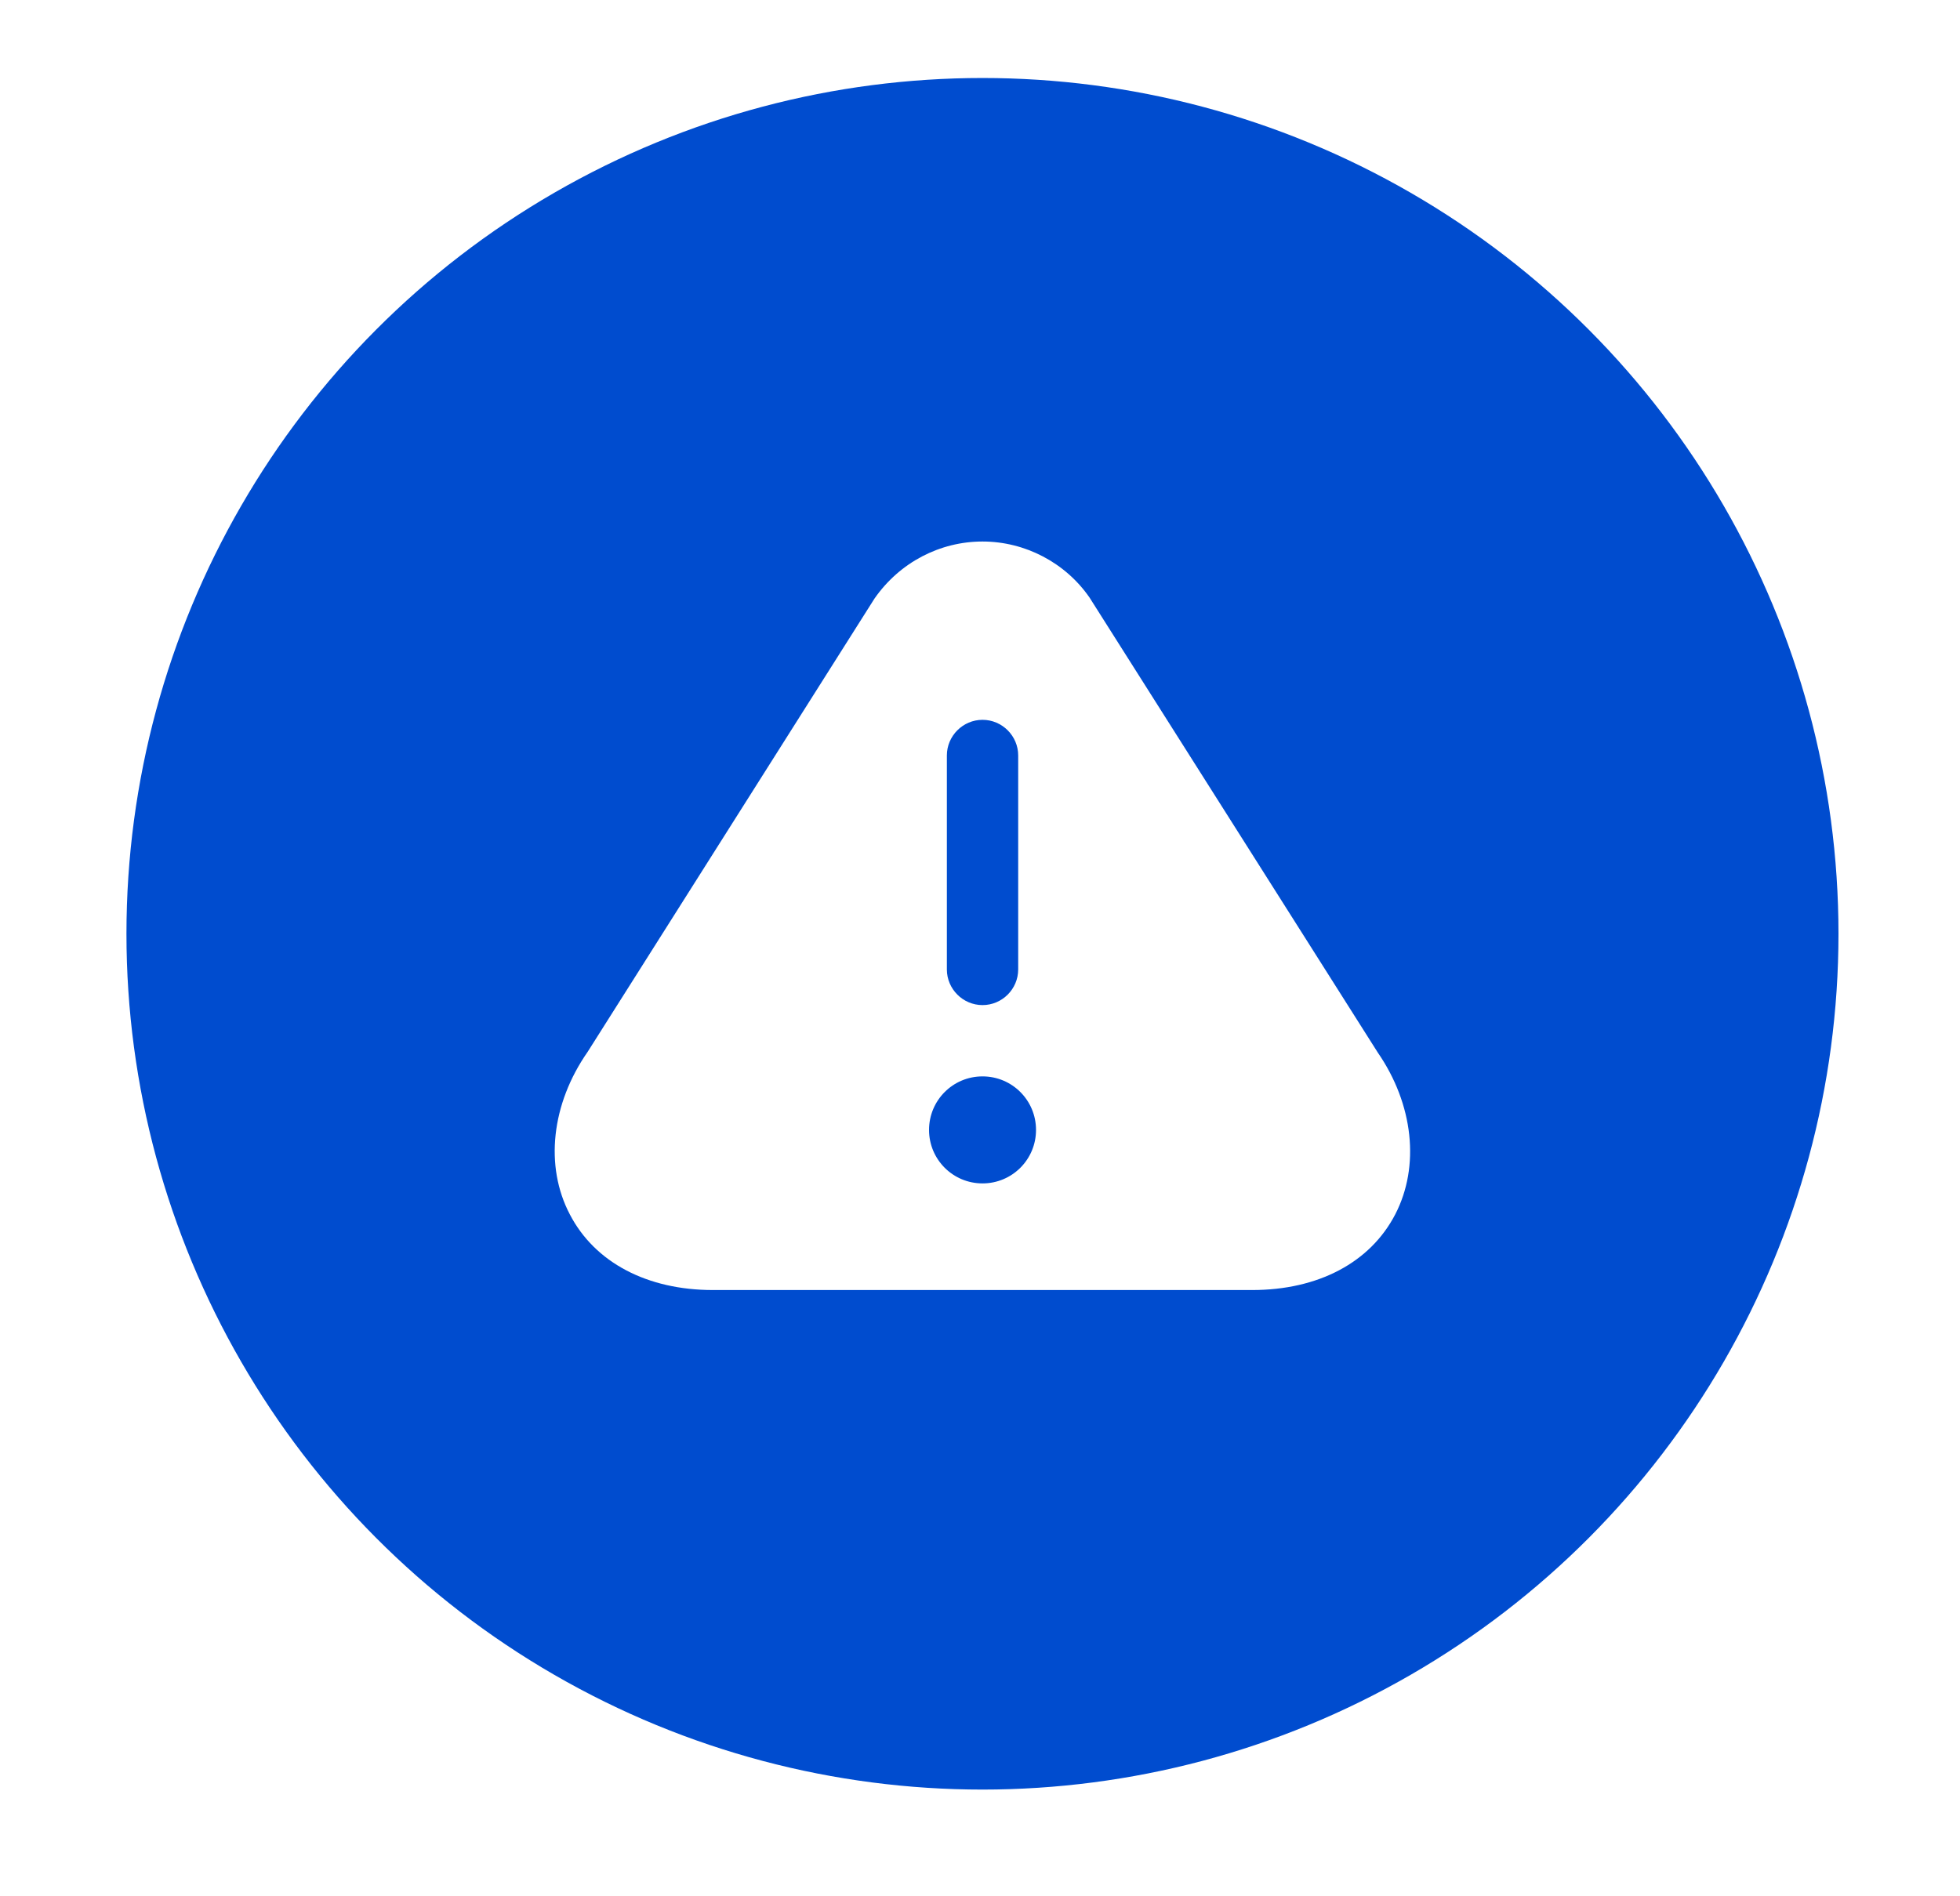
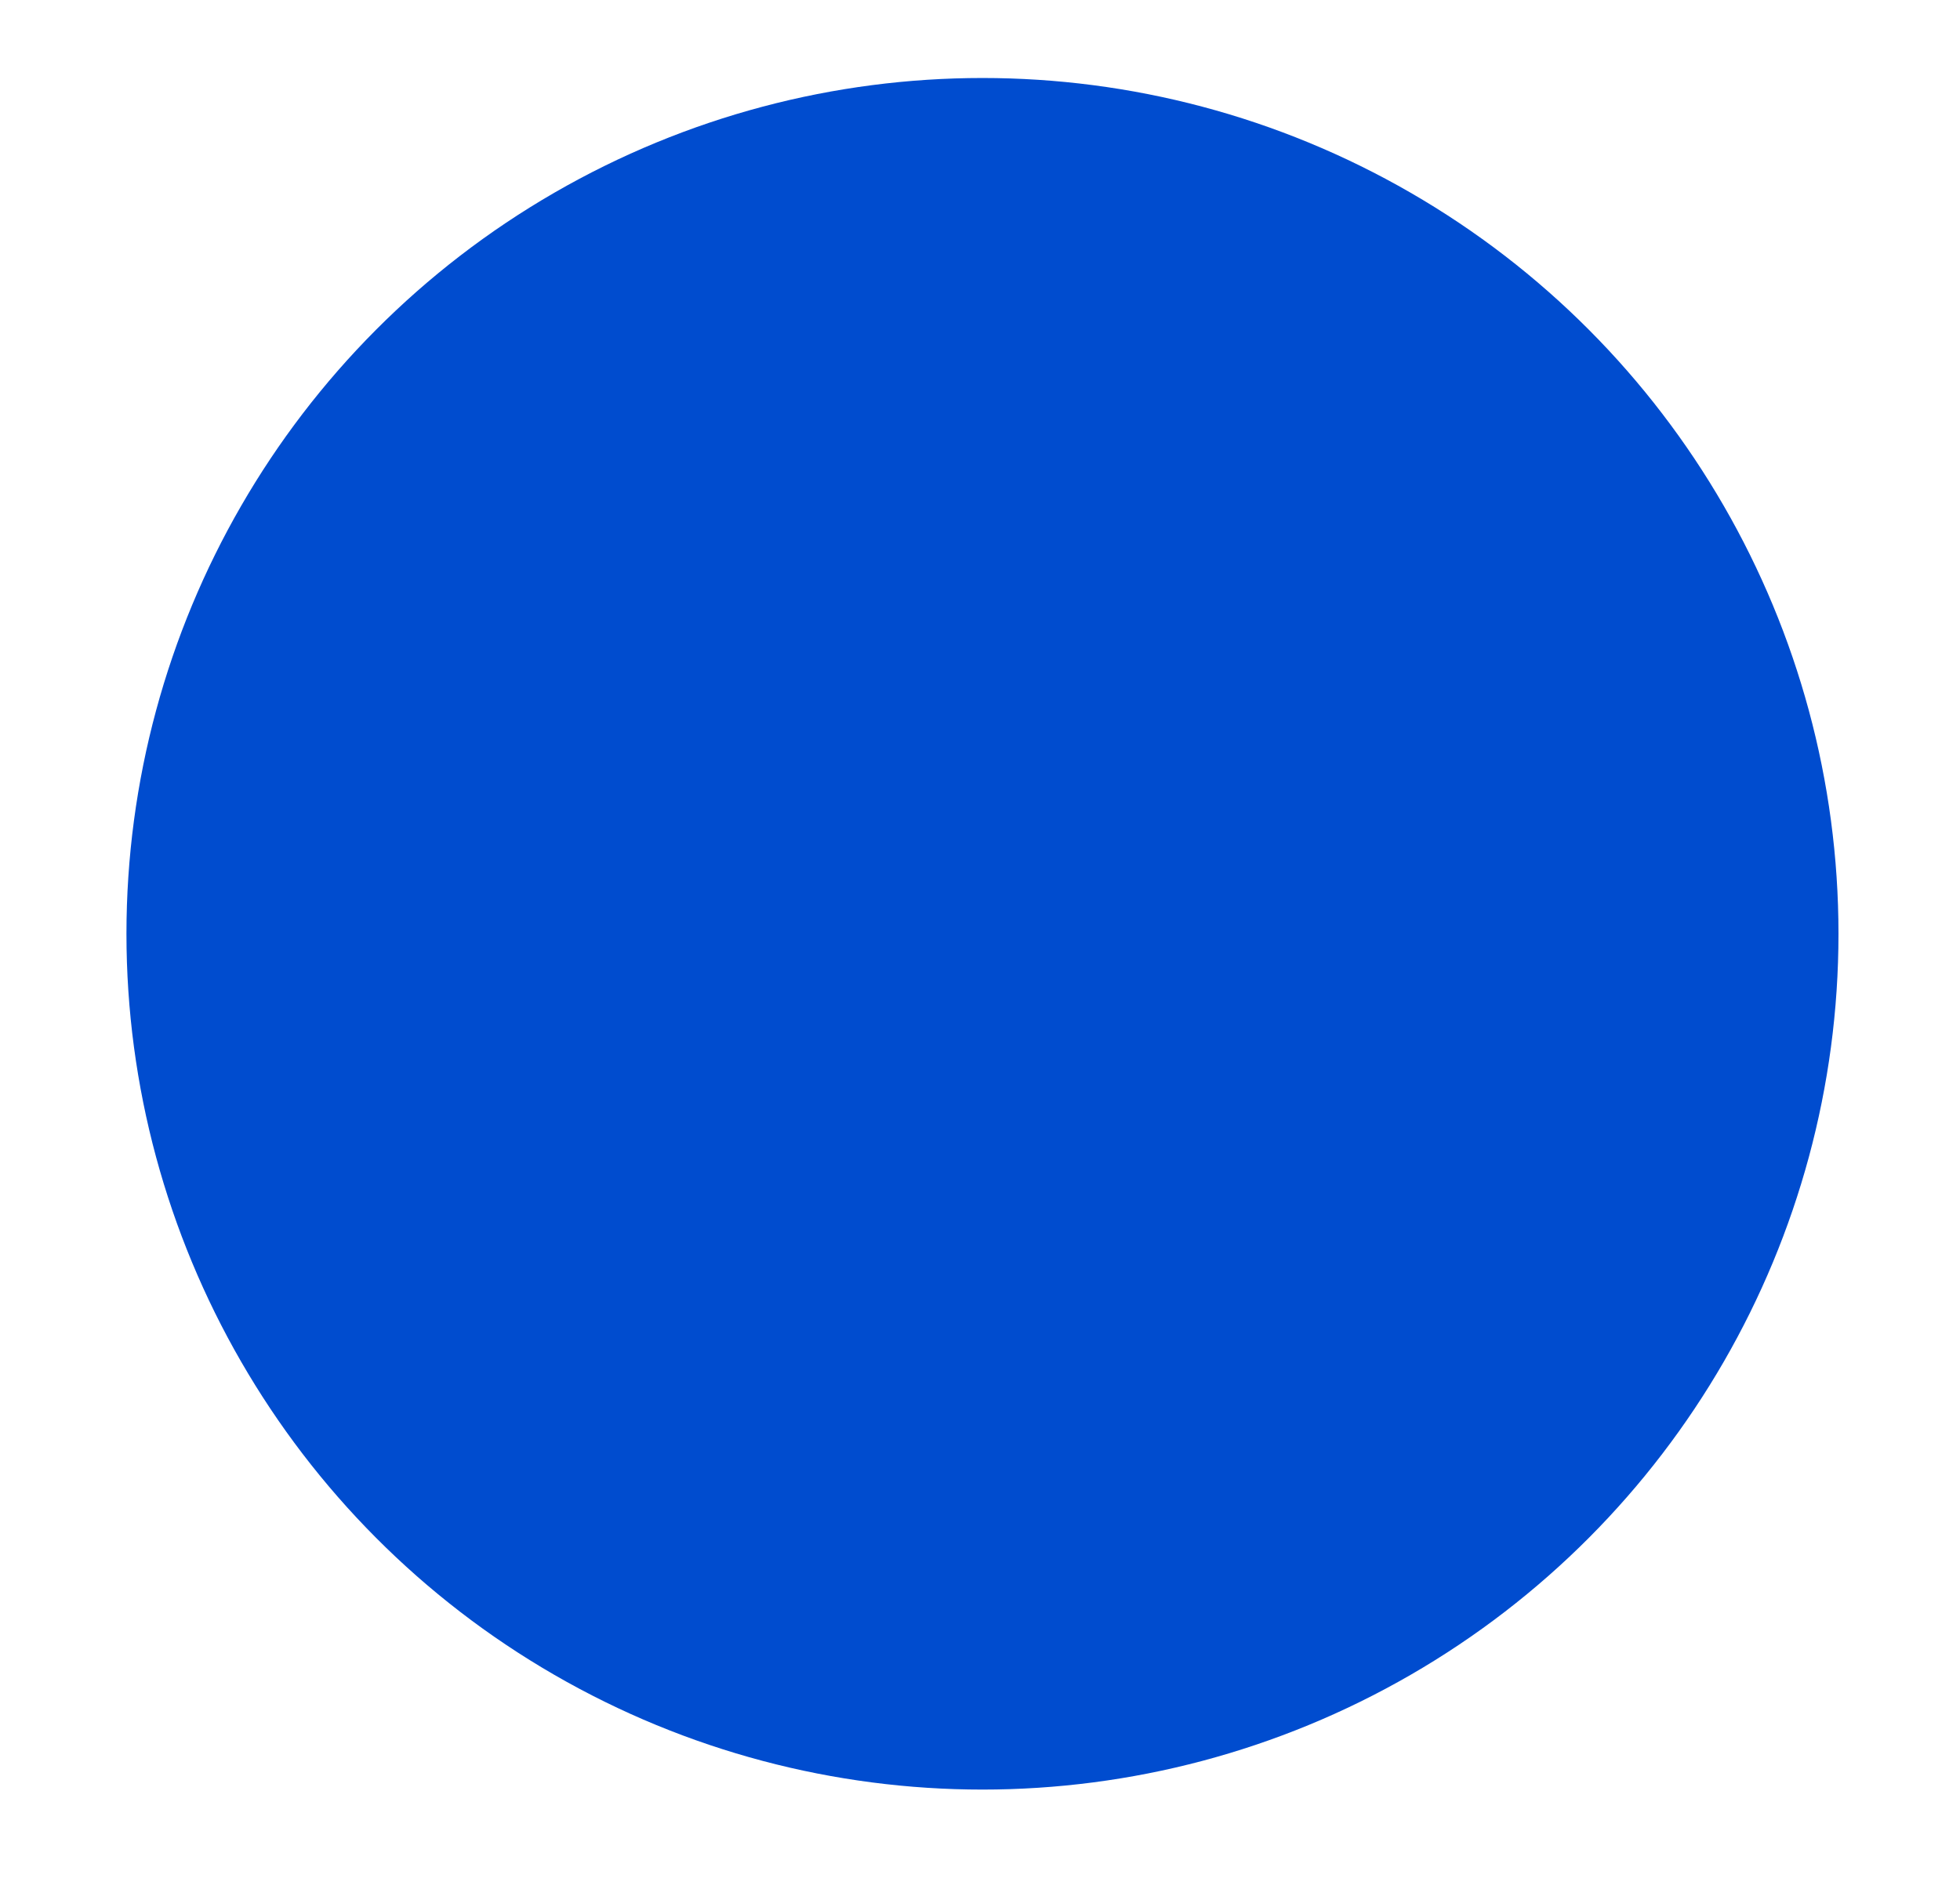
<svg xmlns="http://www.w3.org/2000/svg" width="31" height="30" viewBox="0 0 31 30" fill="none">
  <g filter="url(#filter0_d_242_5554)">
    <circle cx="15.539" cy="14.773" r="13.539" fill="#004CCF" />
    <g clip-path="url(#clip0_242_5554)">
-       <path d="M21.791 16.651L17.232 9.453C16.849 8.9 16.211 8.567 15.54 8.567C14.869 8.567 14.231 8.895 13.831 9.47L9.295 16.64C8.72 17.464 8.612 18.451 9.013 19.213C9.408 19.974 10.237 20.409 11.275 20.409H19.805C20.849 20.409 21.672 19.974 22.067 19.213C22.462 18.451 22.355 17.469 21.791 16.651ZM14.976 11.952C14.976 11.642 15.23 11.388 15.54 11.388C15.85 11.388 16.104 11.642 16.104 11.952V15.337C16.104 15.647 15.85 15.901 15.54 15.901C15.23 15.901 14.976 15.647 14.976 15.337V11.952ZM15.54 18.722C15.072 18.722 14.694 18.344 14.694 17.876C14.694 17.407 15.072 17.029 15.54 17.029C16.008 17.029 16.386 17.407 16.386 17.876C16.386 18.344 16.008 18.722 15.54 18.722Z" fill="white" />
-     </g>
+       </g>
  </g>
  <defs>
    <filter id="filter0_d_242_5554" x="0.917" y="0.15" width="29.244" height="29.245" filterUnits="userSpaceOnUse" color-interpolation-filters="sRGB">
      <feFlood flood-opacity="0" result="BackgroundImageFix" />
      <feColorMatrix in="SourceAlpha" type="matrix" values="0 0 0 0 0 0 0 0 0 0 0 0 0 0 0 0 0 0 127 0" result="hardAlpha" />
      <feOffset />
      <feGaussianBlur stdDeviation="0.542" />
      <feComposite in2="hardAlpha" operator="out" />
      <feColorMatrix type="matrix" values="0 0 0 0 0 0 0 0 0 0 0 0 0 0 0 0 0 0 0.25 0" />
      <feBlend mode="normal" in2="BackgroundImageFix" result="effect1_dropShadow_242_5554" />
      <feBlend mode="normal" in="SourceGraphic" in2="effect1_dropShadow_242_5554" result="shape" />
    </filter>
    <clipPath id="clip0_242_5554">
      <rect width="13.539" height="13.539" fill="white" transform="translate(8.77 8.003)" />
    </clipPath>
  </defs>
</svg>